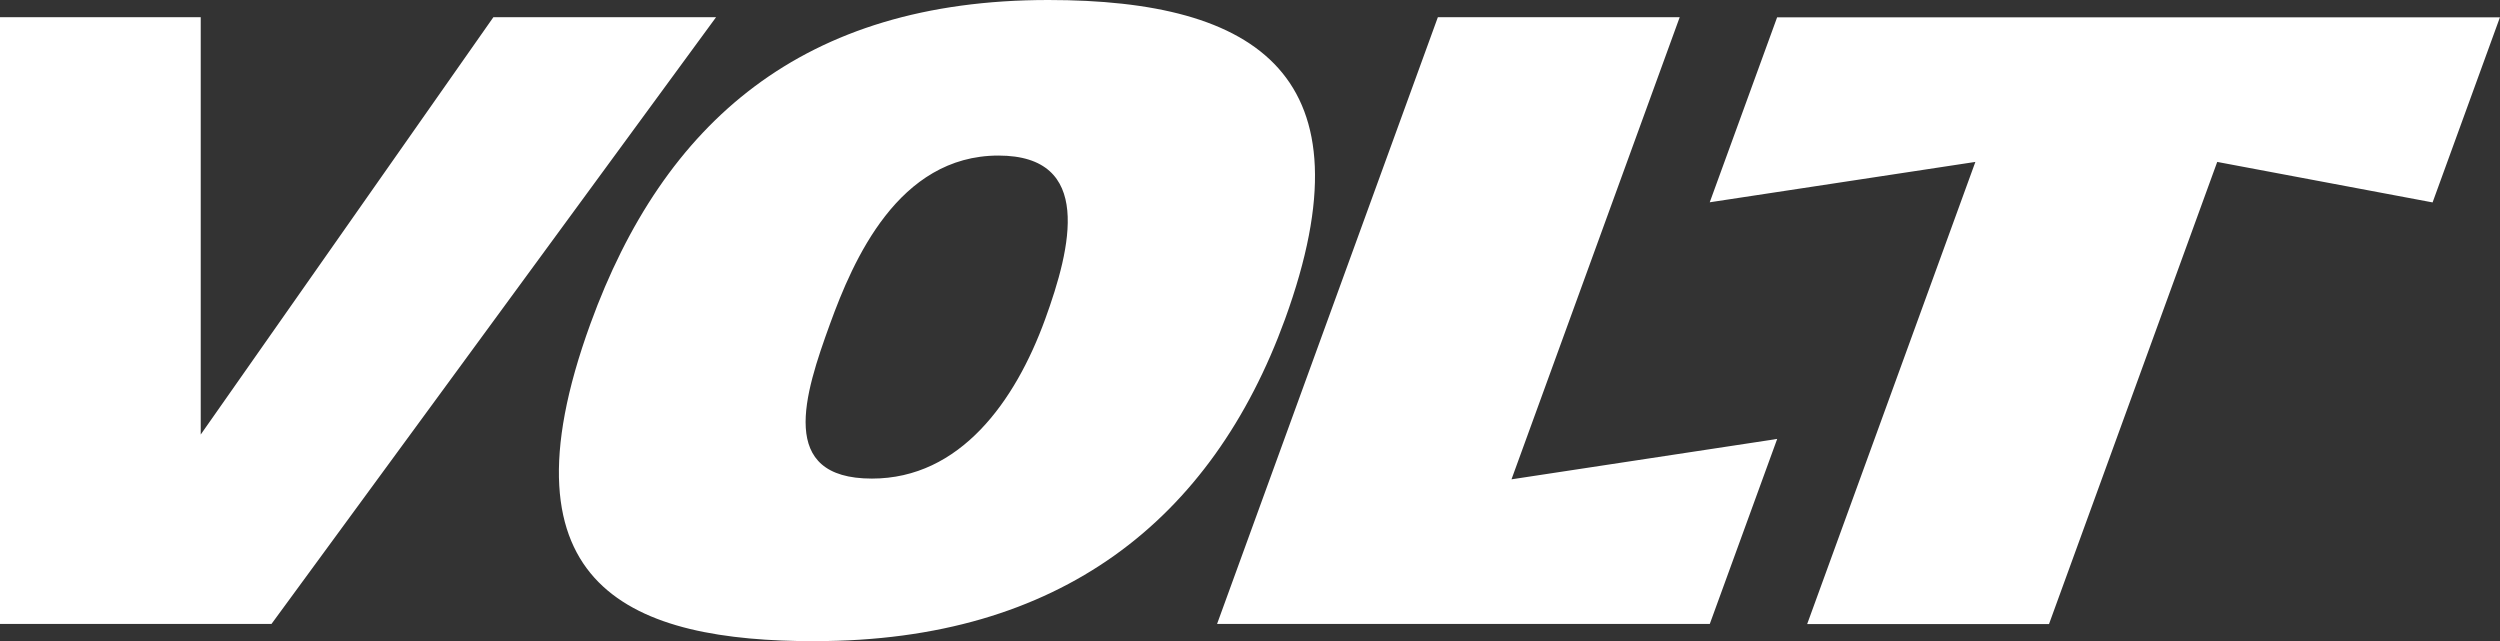
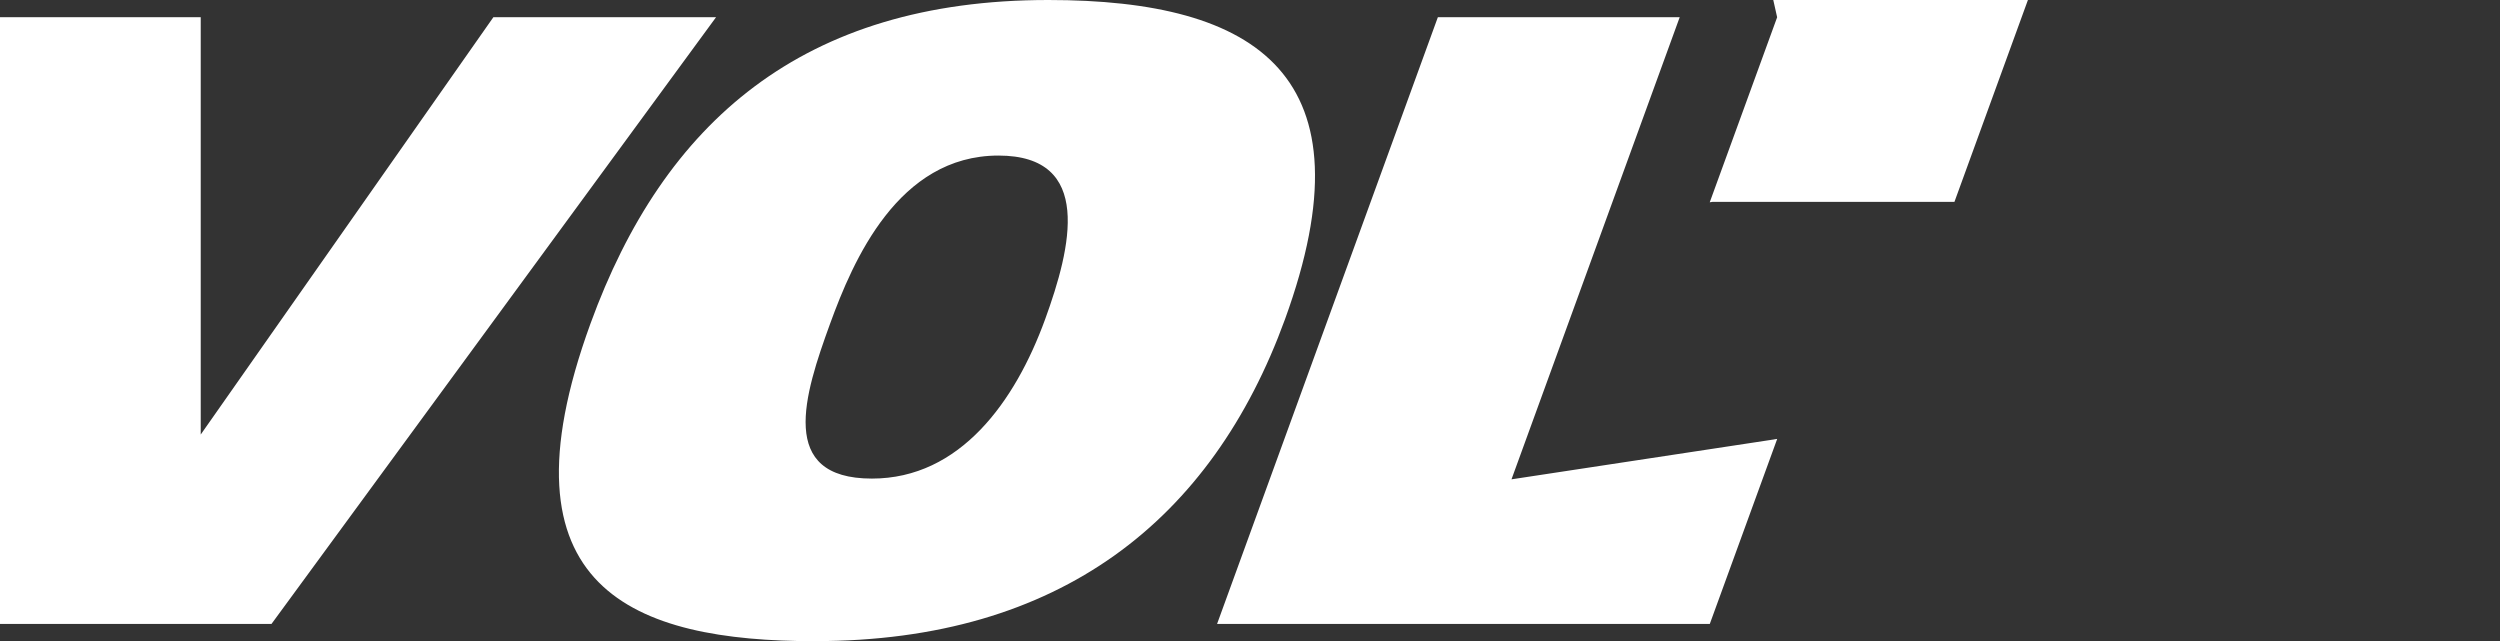
<svg xmlns="http://www.w3.org/2000/svg" id="Layer_2" viewBox="0 0 401.29 102.92">
  <rect x="0" y="0" width="401.29" height="102.92" fill="#333333" stroke="none" />
  <defs>
    <style>.cls-1{fill:#fff;}</style>
  </defs>
  <g id="Layer_1-2">
-     <path class="cls-1" d="M130.81,102.92c-29.01,0-51.58-8.27-36.03-50.97C106.53,19.65,128.84,0,168.27,0c33.58,0,52.22,12.12,37.99,51.25-11.73,32.21-36.1,51.66-75.44,51.66Zm29.46-77.95c-16.12,0-23.35,16.89-27.02,26.97-4.16,11.44-8.5,24.88,6.71,24.88,14.16,0,23-12.38,27.8-25.57,4.19-11.51,7.8-26.28-7.5-26.28Zm124.53,45.56l-42.18,6.41L269.62,2.76h-38.82l-35.44,97.39h79.09l10.82-29.7h0s-.46,.07-.46,.07Zm.46-67.76l-10.82,29.7h0s.46-.07,.46-.07l42.18-6.41-27,74.18h38.82l27-74.18,34.57,6.5,10.81-29.71h-116.02Zm-206.07,0L32.22,69.75V2.76H0V100.15H43.58L114.94,2.76h-35.74Z" />
+     <path class="cls-1" d="M130.81,102.92c-29.01,0-51.58-8.27-36.03-50.97C106.53,19.65,128.84,0,168.27,0c33.58,0,52.22,12.12,37.99,51.25-11.73,32.21-36.1,51.66-75.44,51.66Zm29.46-77.95c-16.12,0-23.35,16.89-27.02,26.97-4.16,11.44-8.5,24.88,6.71,24.88,14.16,0,23-12.38,27.8-25.57,4.19-11.51,7.8-26.28-7.5-26.28Zm124.53,45.56l-42.18,6.41L269.62,2.76h-38.82l-35.44,97.39h79.09l10.82-29.7h0s-.46,.07-.46,.07Zm.46-67.76l-10.82,29.7h0s.46-.07,.46-.07h38.82l27-74.18,34.57,6.5,10.81-29.71h-116.02Zm-206.07,0L32.22,69.75V2.76H0V100.15H43.58L114.94,2.76h-35.74Z" />
  </g>
</svg>